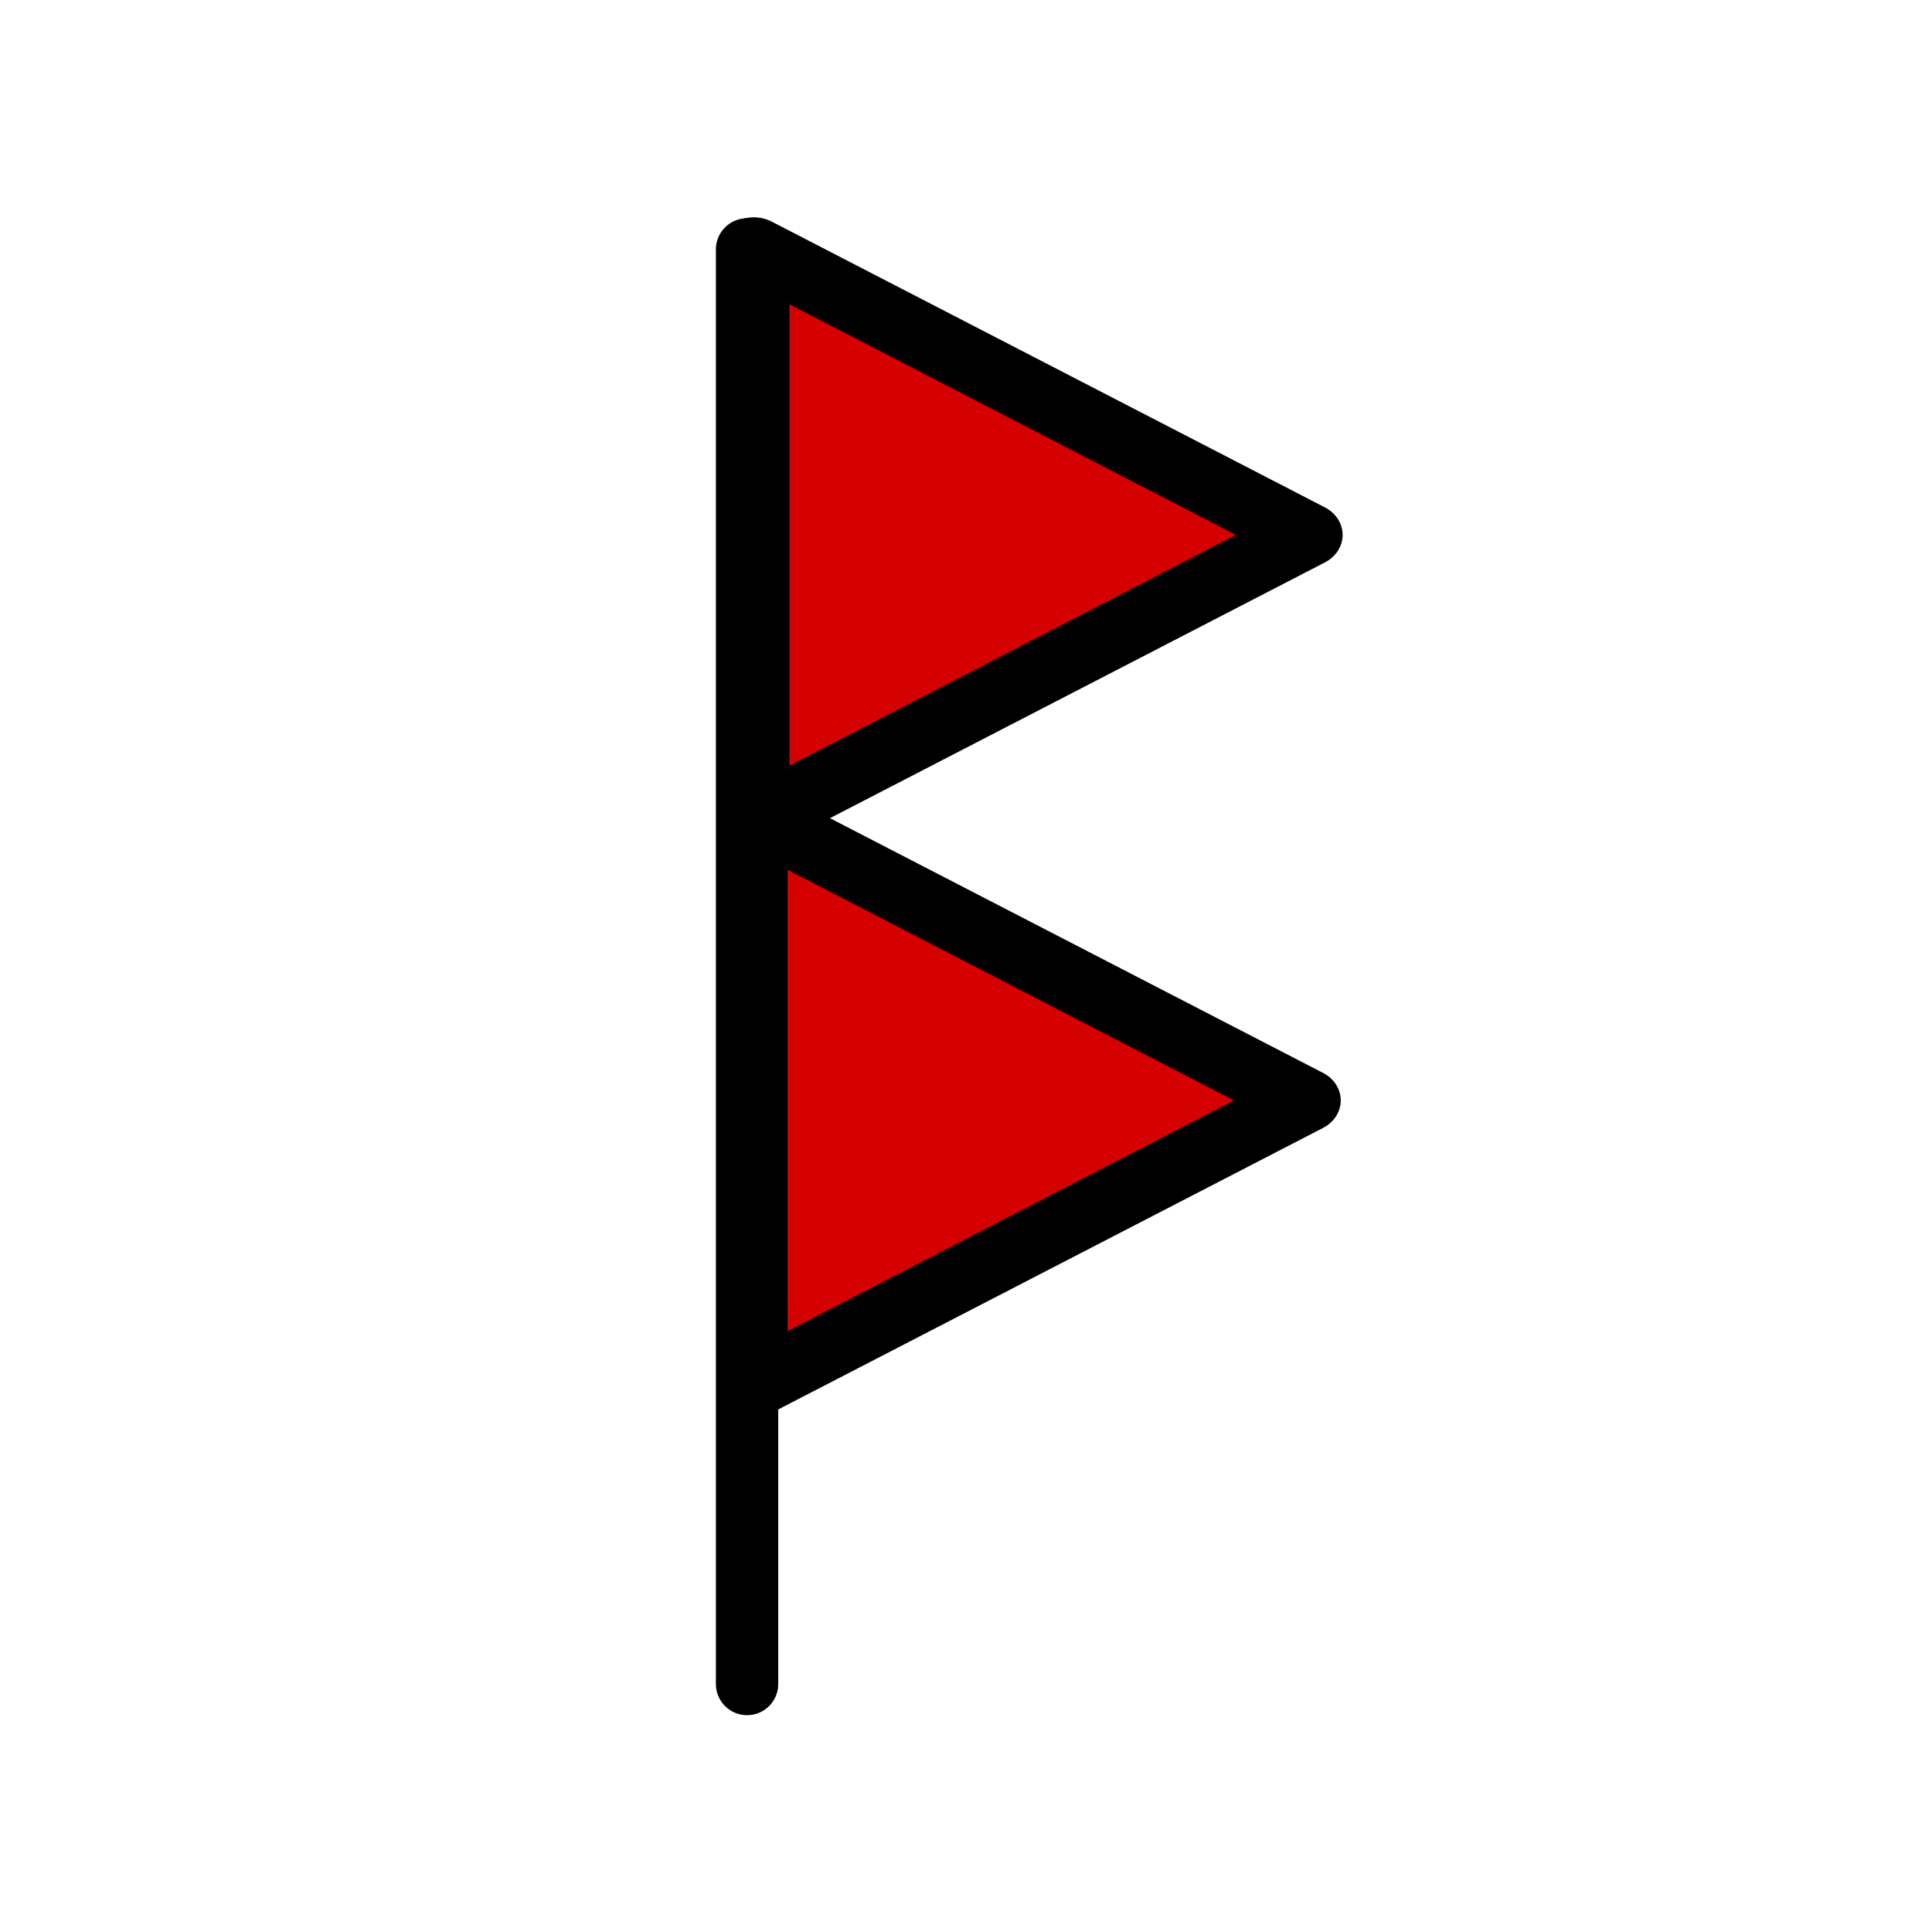
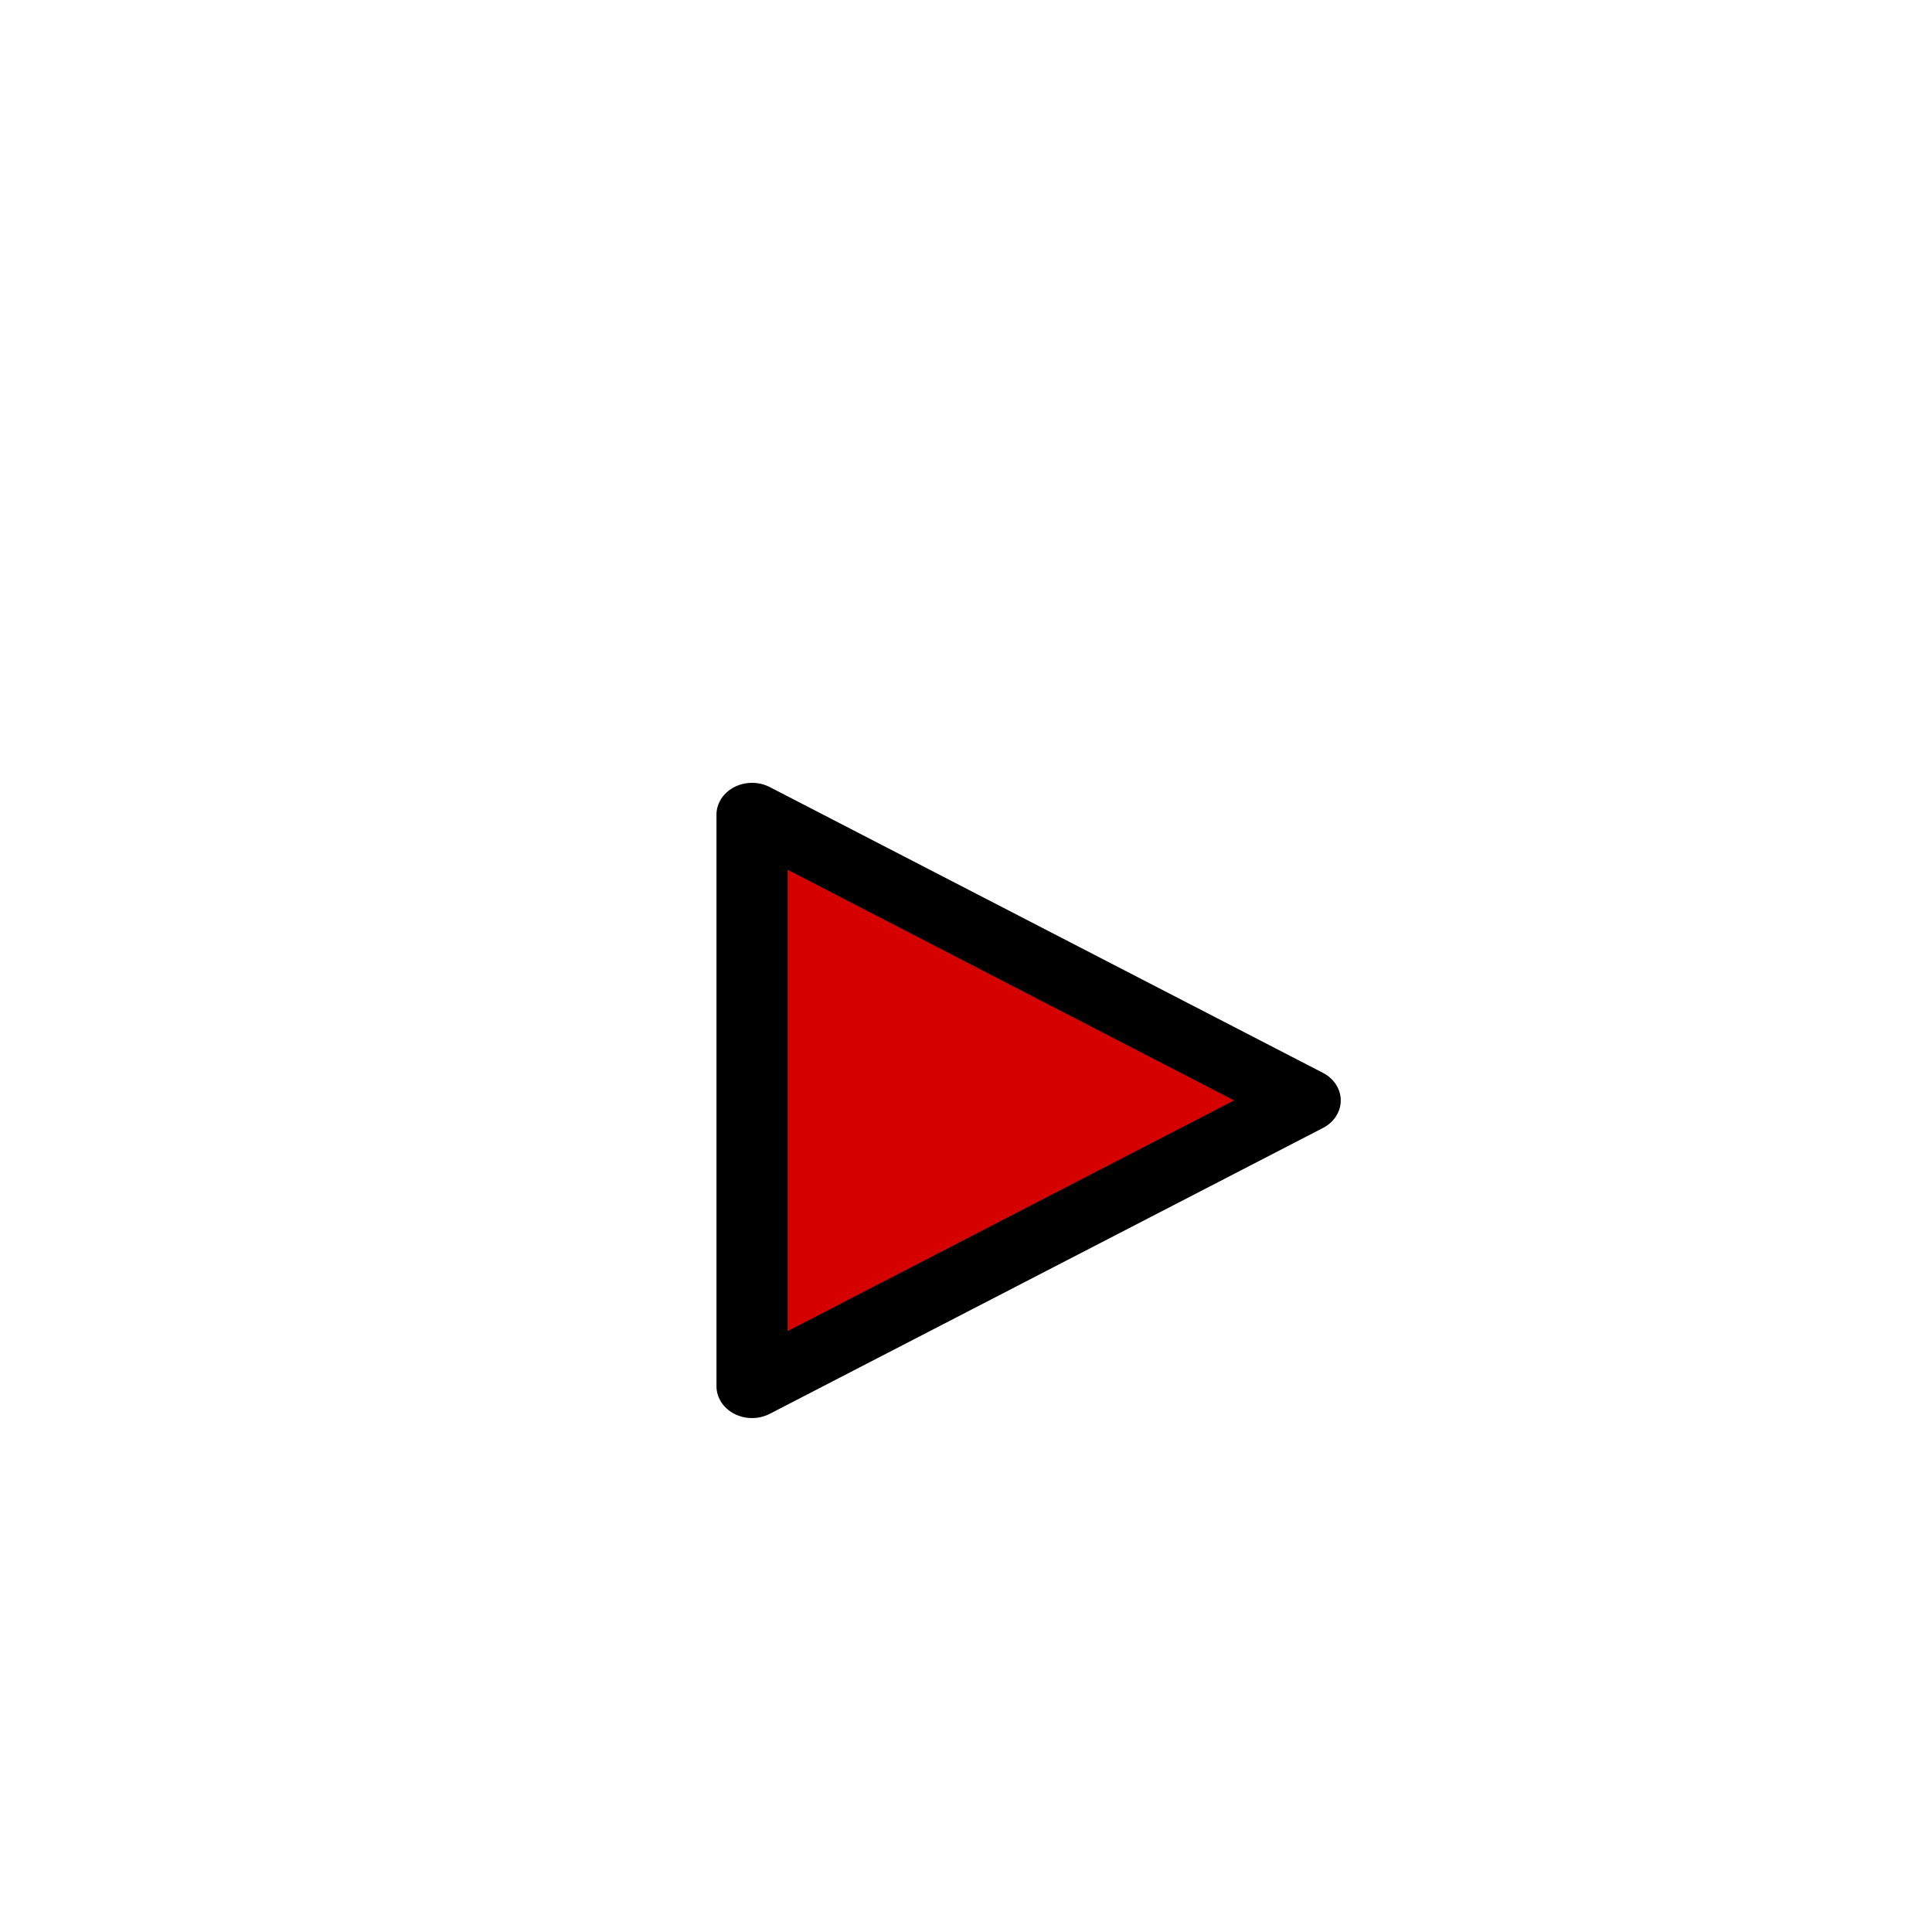
- <svg xmlns="http://www.w3.org/2000/svg" xmlns:ns1="http://www.inkscape.org/namespaces/inkscape" xmlns:ns2="http://sodipodi.sourceforge.net/DTD/sodipodi-0.dtd" version="1.1" width="31" height="31" viewBox="0 0 31 31" preserveAspectRatio="xMinYMin meet">
+ <svg xmlns="http://www.w3.org/2000/svg" xmlns:ns1="http://sodipodi.sourceforge.net/DTD/sodipodi-0.dtd" xmlns:ns2="http://www.inkscape.org/namespaces/inkscape" version="1.1" width="31" height="31" viewBox="0 0 31 31" preserveAspectRatio="xMinYMin meet">
  <g transform="translate(3.5 3.5)">
    <g transform="rotate(0 12 12)">
      <g>
        <g>
-           <path d="m 8.487,0.502 c 0,22.941 0,23.019 0,23.019" id="path4200" ns1:connector-curvature="0" fill="none" fill-rule="evenodd" stroke="#000000" stroke-linecap="round" />
-           <path ns2:type="star" id="path4202" ns2:sides="3" ns2:cx="11.072906" ns2:cy="4.9913278" ns2:r1="5.1861811" ns2:r2="2.5930905" ns2:arg1="2.0943951" ns2:arg2="3.1415927" ns1:flatsided="true" ns1:rounded="0" ns1:randomized="0" d="m 8.48,9.483 0,-8.983 7.779,4.491 z" ns1:transform-center-x="-1.479492" transform="matrix(1.141,0,0,1.021,-1.079,-0.013)" fill="#d50000" stroke="#000000" stroke-linejoin="round" stroke-linecap="round" />
-           <path ns2:type="star" id="path4202-7" ns2:sides="3" ns2:cx="11.072906" ns2:cy="4.9913278" ns2:r1="5.1861811" ns2:r2="2.5930905" ns2:arg1="2.0943951" ns2:arg2="3.1415927" ns1:flatsided="true" ns1:rounded="0" ns1:randomized="0" d="m 8.48,9.483 0,-8.983 7.779,4.491 z" ns1:transform-center-x="-1.479492" transform="matrix(1.141,0,0,1.021,-1.109,9.061)" fill="#d50000" stroke="#000000" stroke-linejoin="round" stroke-linecap="round" />
+           <path ns1:type="star" id="path4202-7" ns1:sides="3" ns1:cx="11.072906" ns1:cy="4.9913278" ns1:r1="5.1861811" ns1:r2="2.5930905" ns1:arg1="2.0943951" ns1:arg2="3.1415927" ns2:flatsided="true" ns2:rounded="0" ns2:randomized="0" d="m 8.48,9.483 0,-8.983 7.779,4.491 z" ns2:transform-center-x="-1.479492" transform="matrix(1.141,0,0,1.021,-1.109,9.061)" fill="#d50000" stroke="#000000" stroke-linejoin="round" stroke-linecap="round" />
        </g>
      </g>
    </g>
  </g>
</svg>